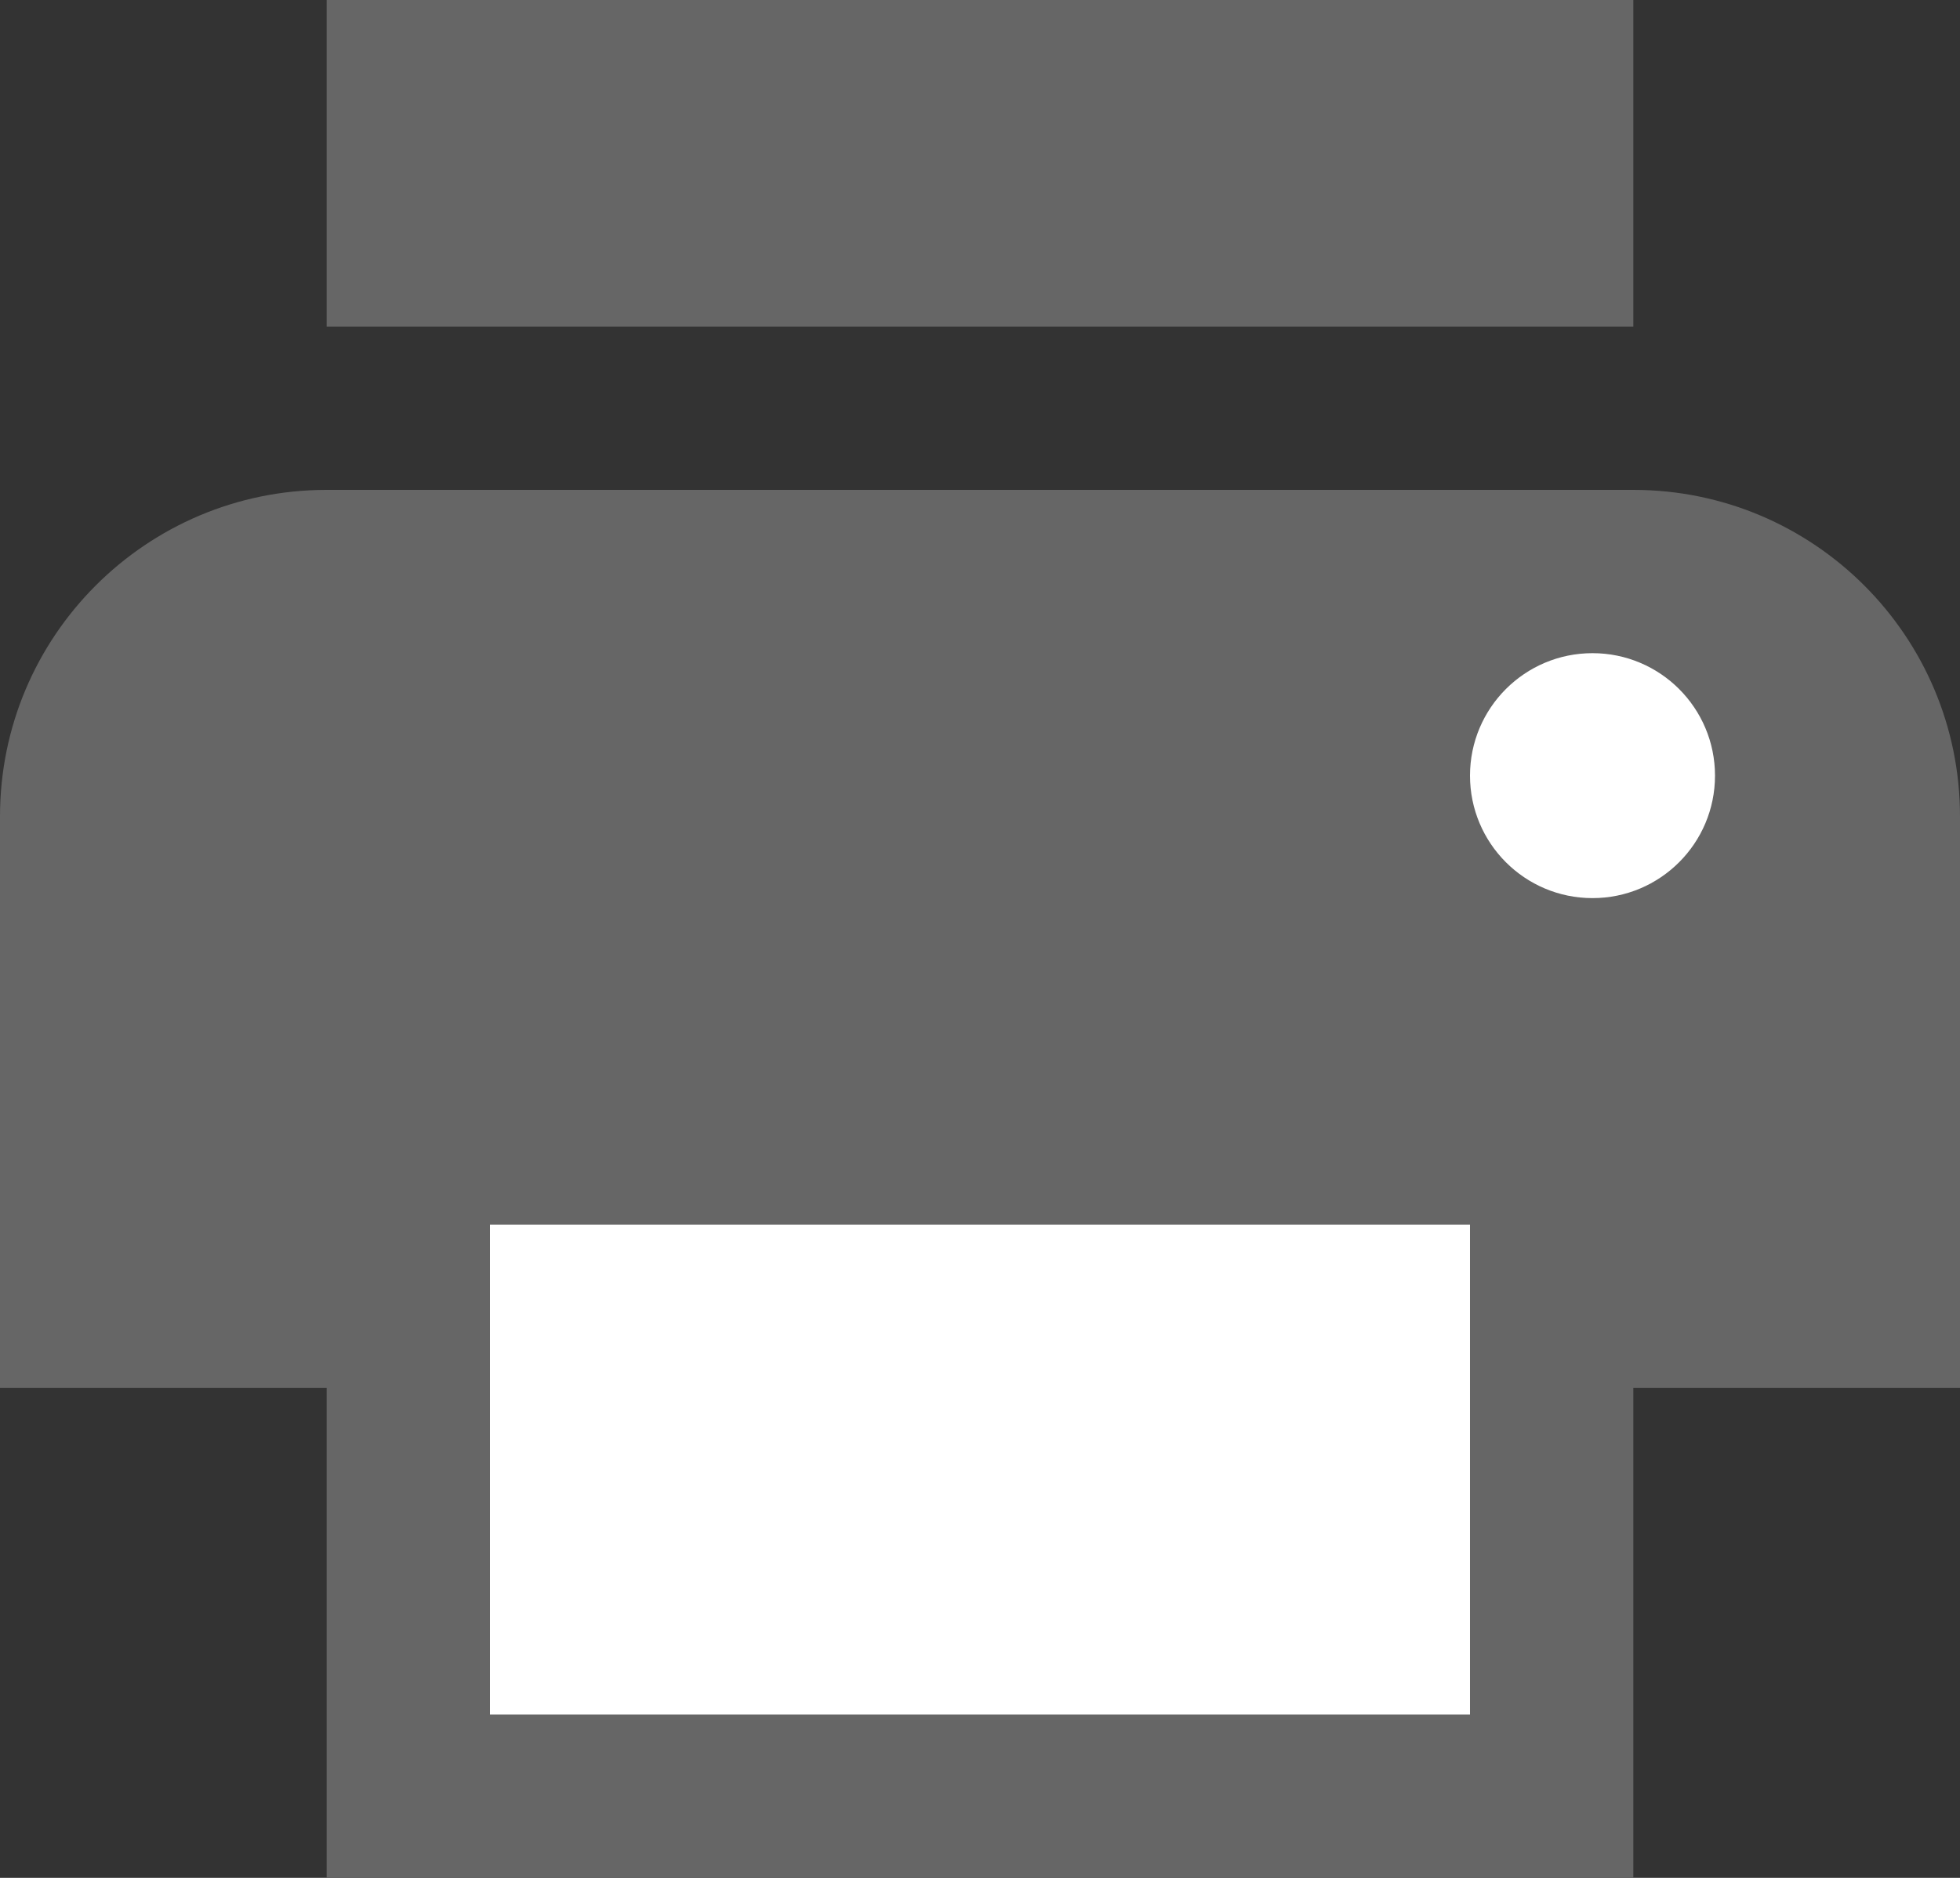
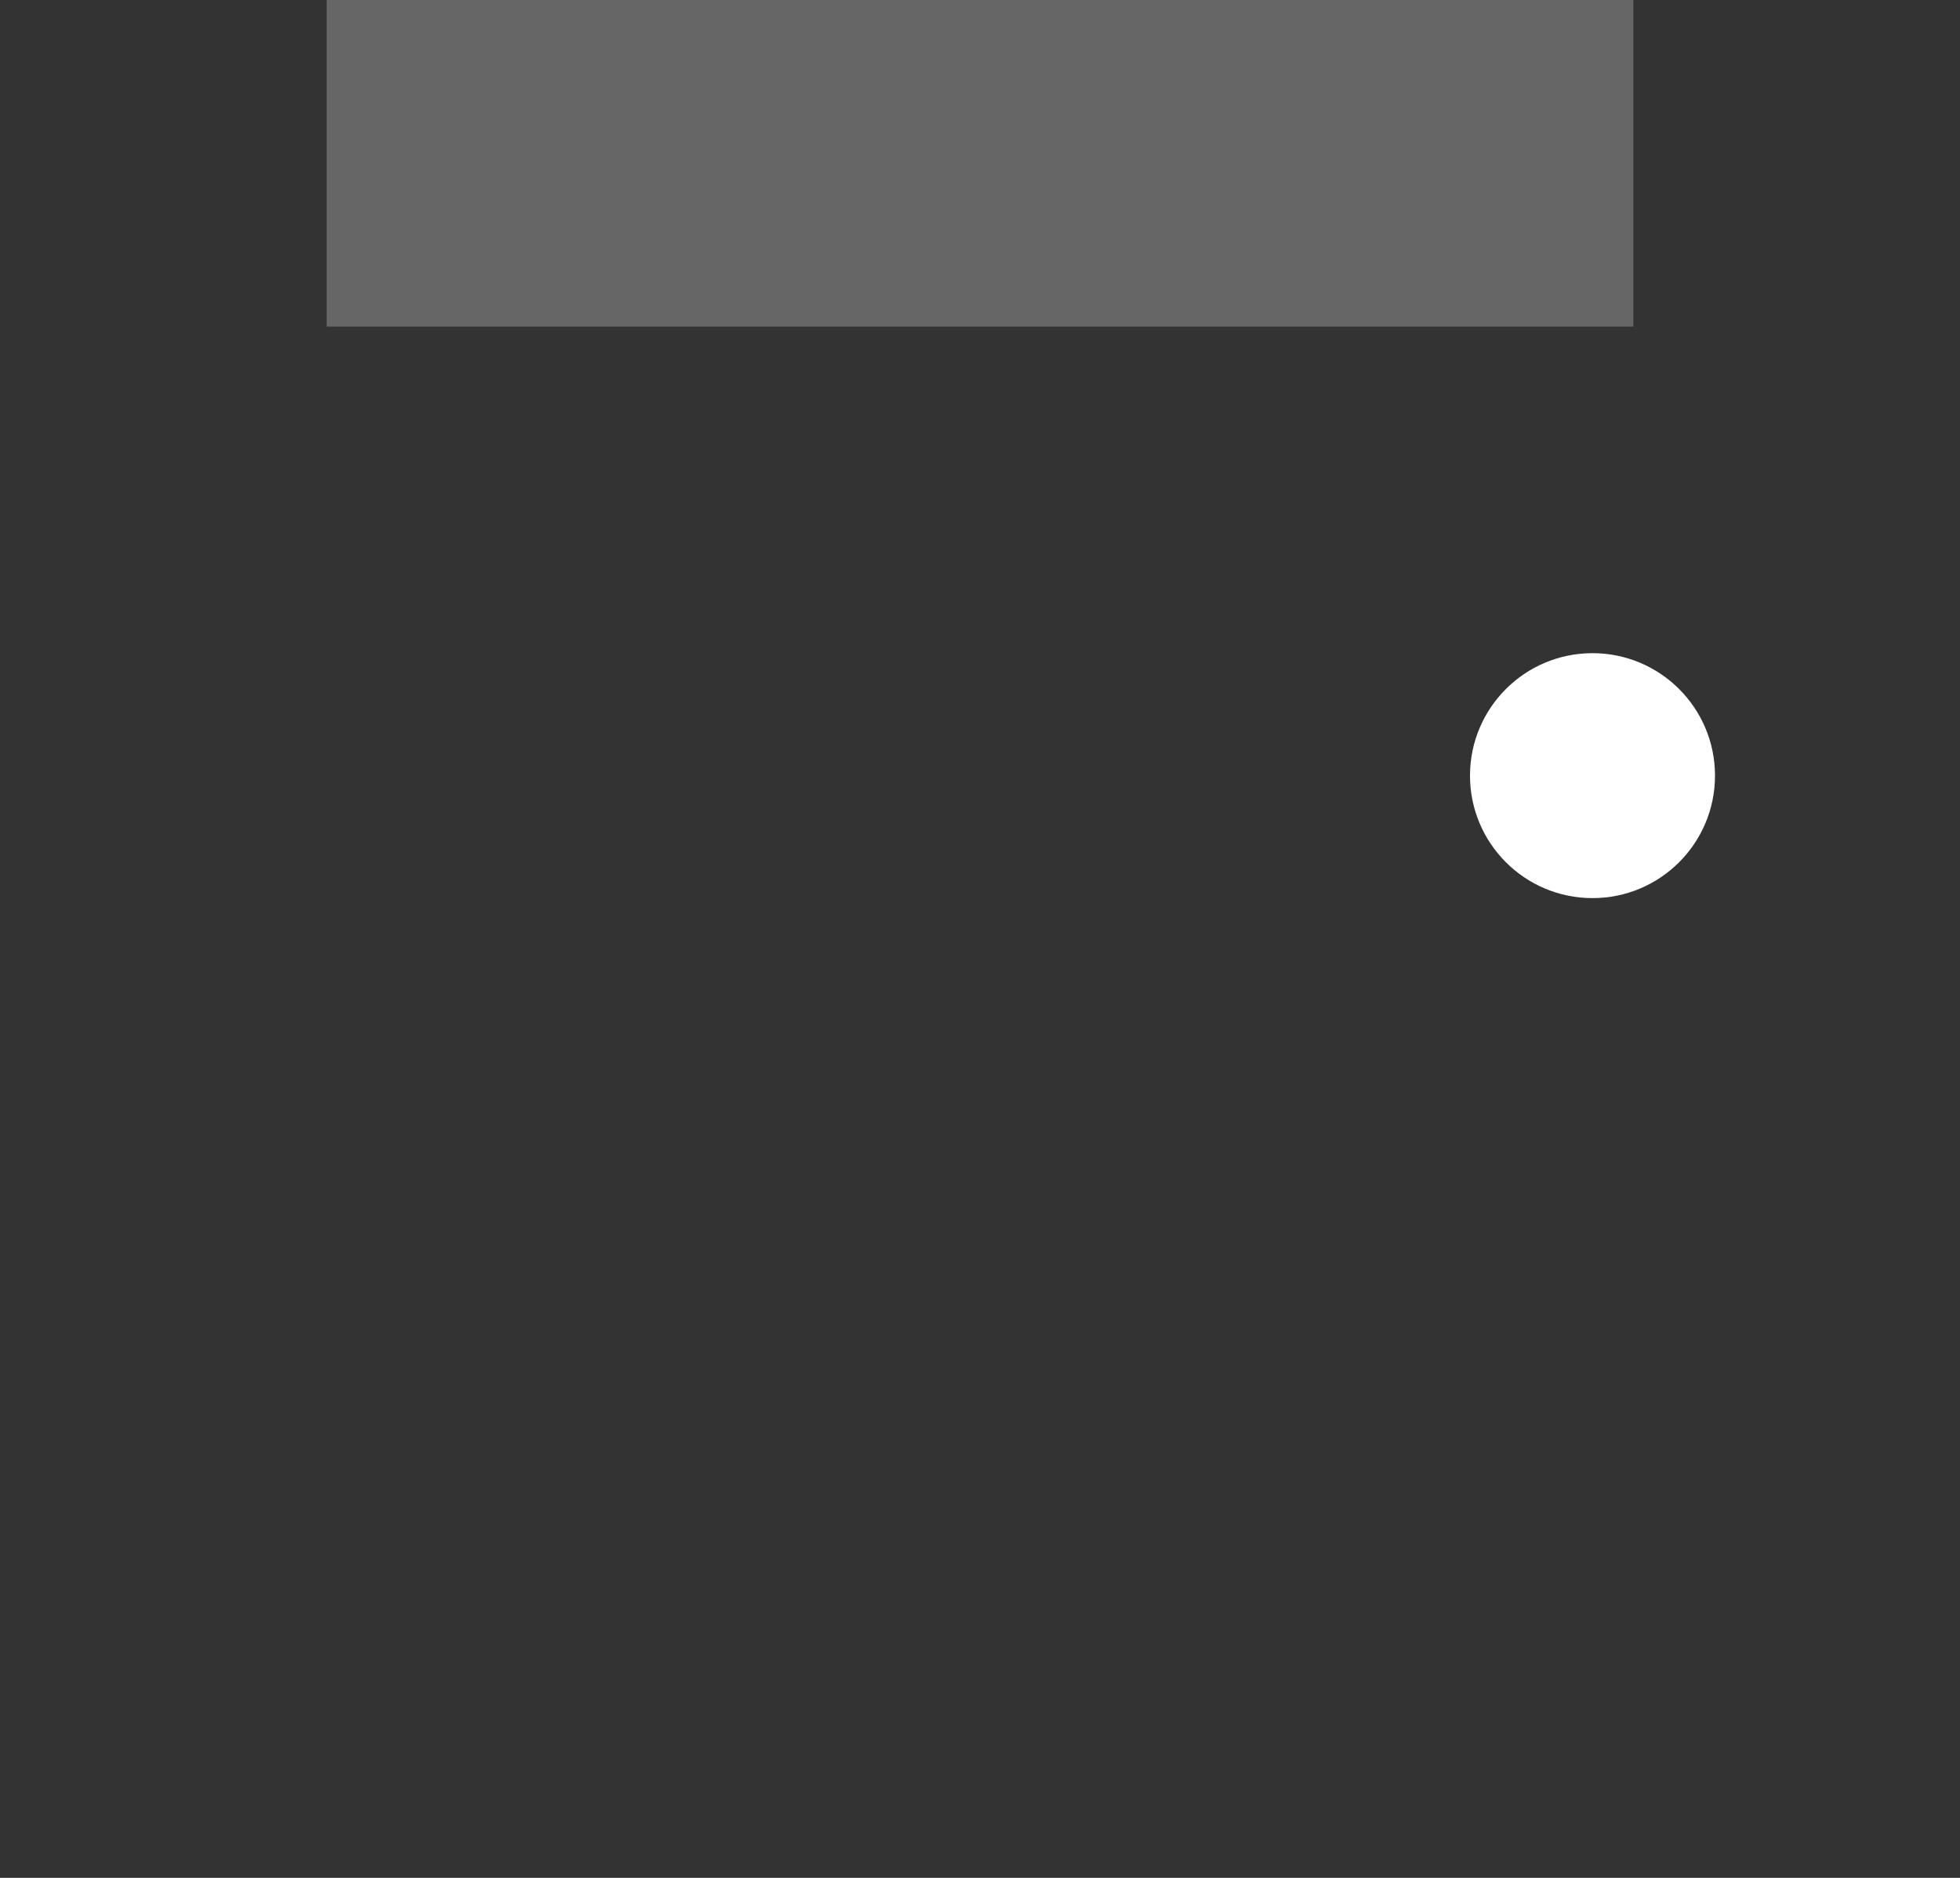
<svg xmlns="http://www.w3.org/2000/svg" width="24" height="23" viewBox="0 0 24 23" fill="none">
  <rect x="0" y="0" width="24" height="23" fill="#333333" stroke="none" />
-   <path d="M0 10C0 7.791 1.791 6 4 6H20C22.209 6 24 7.791 24 10V17H0V10Z" fill="#666666" />
-   <rect x="5" y="14" width="14" height="8" fill="white" stroke="#666666" stroke-width="2" />
  <rect x="4" width="16" height="4" fill="#666666" />
  <circle cx="19.5" cy="9.5" r="1.5" fill="white" />
</svg>